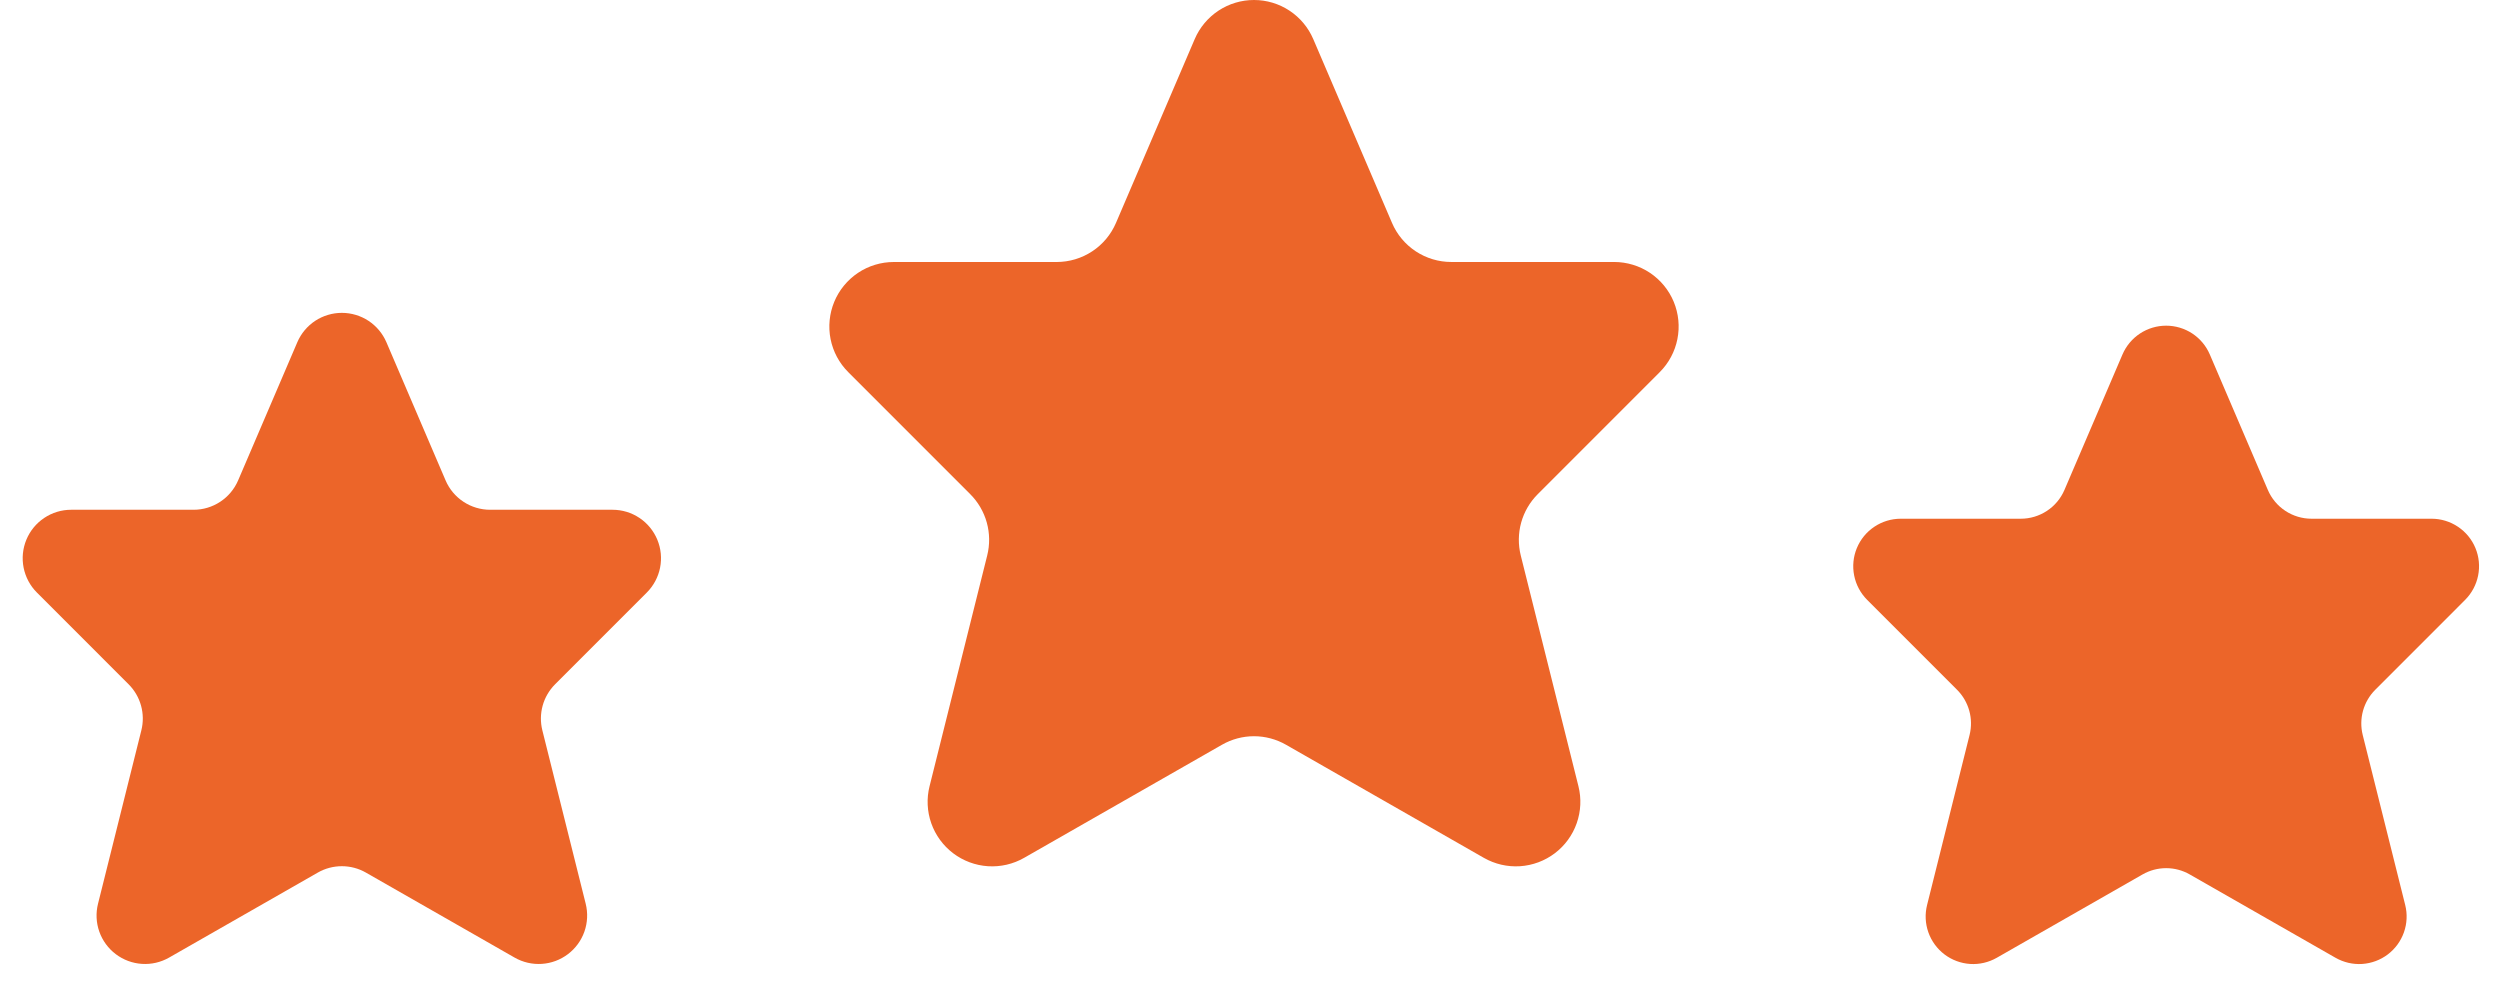
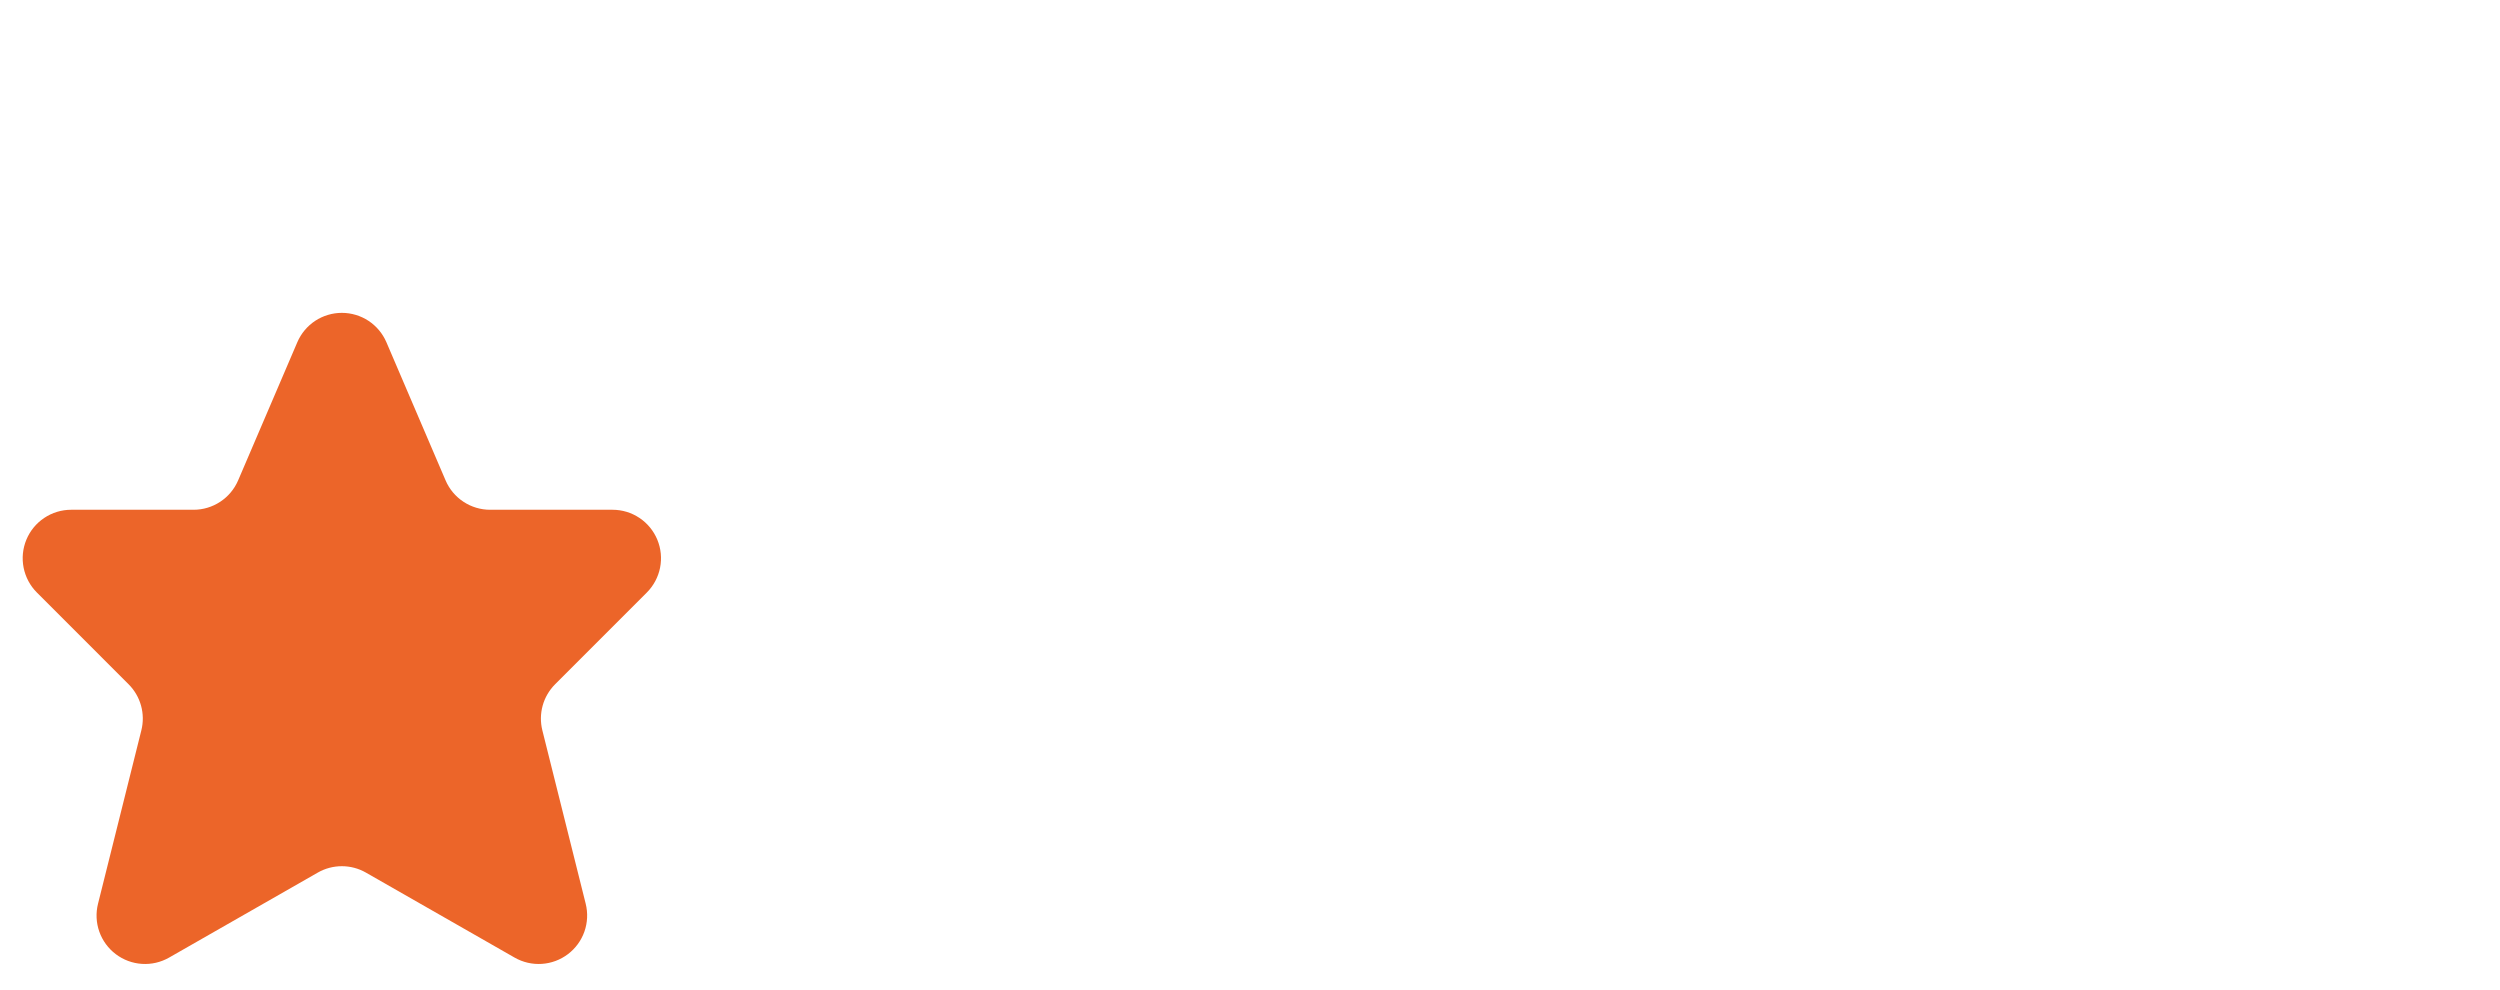
<svg xmlns="http://www.w3.org/2000/svg" width="96" height="38" viewBox="0 0 96 38" fill="none">
-   <path d="M45.877 1.501L42.854 8.559C42.663 9.005 42.346 9.385 41.941 9.651C41.537 9.918 41.063 10.06 40.578 10.061H34.323C33.833 10.061 33.354 10.206 32.947 10.478C32.54 10.751 32.222 11.138 32.035 11.59C31.848 12.043 31.799 12.541 31.894 13.021C31.99 13.502 32.225 13.943 32.572 14.289L37.258 18.977C37.56 19.279 37.779 19.655 37.893 20.067C38.007 20.48 38.013 20.914 37.909 21.329L35.695 30.191C35.577 30.661 35.6 31.156 35.761 31.614C35.922 32.072 36.215 32.472 36.601 32.765C36.988 33.058 37.453 33.231 37.937 33.263C38.421 33.294 38.904 33.183 39.325 32.942L46.925 28.598C47.299 28.384 47.722 28.271 48.153 28.271C48.584 28.271 49.008 28.384 49.382 28.598L56.981 32.942C57.403 33.183 57.886 33.294 58.37 33.263C58.854 33.231 59.318 33.058 59.705 32.765C60.092 32.472 60.384 32.072 60.545 31.614C60.706 31.156 60.73 30.661 60.612 30.191L58.397 21.329C58.294 20.914 58.299 20.48 58.413 20.067C58.528 19.655 58.746 19.279 59.049 18.977L63.735 14.289C64.081 13.943 64.317 13.501 64.412 13.021C64.508 12.54 64.459 12.043 64.272 11.59C64.084 11.137 63.767 10.751 63.36 10.478C62.953 10.206 62.474 10.061 61.984 10.06H55.728C55.244 10.06 54.77 9.918 54.365 9.651C53.961 9.384 53.643 9.005 53.453 8.559L50.429 1.501C50.238 1.056 49.921 0.676 49.516 0.409C49.112 0.142 48.638 -1.49173e-05 48.153 1.17336e-09C47.669 1.49196e-05 47.195 0.142 46.79 0.409C46.386 0.676 46.068 1.056 45.877 1.501Z" fill="#EC6529" />
  <path d="M11.417 13.142L9.144 18.447C9.001 18.781 8.762 19.067 8.458 19.267C8.154 19.468 7.798 19.575 7.434 19.575H2.732C2.364 19.575 2.004 19.684 1.698 19.889C1.392 20.093 1.154 20.384 1.013 20.724C0.872 21.064 0.835 21.439 0.907 21.8C0.979 22.161 1.156 22.493 1.416 22.753L4.938 26.276C5.166 26.504 5.33 26.786 5.416 27.096C5.502 27.406 5.506 27.732 5.428 28.044L3.764 34.704C3.675 35.058 3.692 35.43 3.813 35.774C3.935 36.118 4.154 36.419 4.445 36.639C4.736 36.859 5.085 36.99 5.449 37.013C5.813 37.037 6.175 36.953 6.492 36.772L12.204 33.507C12.485 33.346 12.803 33.262 13.127 33.262C13.451 33.262 13.769 33.346 14.05 33.507L19.762 36.772C20.079 36.953 20.442 37.037 20.806 37.013C21.169 36.99 21.519 36.859 21.809 36.639C22.1 36.419 22.32 36.118 22.441 35.774C22.562 35.43 22.579 35.058 22.491 34.704L20.826 28.044C20.748 27.732 20.753 27.406 20.838 27.096C20.924 26.786 21.089 26.504 21.316 26.276L24.838 22.753C25.098 22.492 25.275 22.161 25.347 21.8C25.419 21.439 25.382 21.064 25.241 20.724C25.1 20.384 24.862 20.093 24.556 19.889C24.25 19.684 23.89 19.575 23.522 19.575H18.82C18.456 19.575 18.1 19.468 17.796 19.267C17.492 19.067 17.253 18.781 17.11 18.446L14.838 13.142C14.694 12.807 14.456 12.522 14.152 12.321C13.848 12.121 13.491 12.014 13.127 12.014C12.763 12.014 12.407 12.121 12.102 12.321C11.799 12.522 11.56 12.807 11.417 13.142Z" fill="#EC6529" />
-   <path d="M81.503 13.612L79.275 18.813C79.135 19.141 78.901 19.421 78.603 19.617C78.305 19.814 77.956 19.919 77.599 19.919H72.989C72.628 19.919 72.275 20.026 71.975 20.227C71.675 20.427 71.442 20.712 71.303 21.046C71.165 21.379 71.129 21.746 71.2 22.1C71.27 22.454 71.444 22.779 71.699 23.035L75.152 26.489C75.375 26.712 75.536 26.989 75.62 27.293C75.704 27.596 75.708 27.916 75.632 28.222L74 34.752C73.913 35.099 73.93 35.463 74.049 35.801C74.168 36.138 74.383 36.433 74.668 36.649C74.953 36.865 75.295 36.992 75.652 37.016C76.009 37.039 76.365 36.956 76.675 36.779L82.275 33.578C82.551 33.42 82.863 33.337 83.18 33.337C83.498 33.337 83.81 33.42 84.085 33.578L89.685 36.779C89.996 36.956 90.351 37.039 90.708 37.016C91.065 36.992 91.407 36.865 91.692 36.649C91.977 36.433 92.192 36.138 92.311 35.801C92.43 35.463 92.447 35.099 92.36 34.752L90.728 28.222C90.652 27.916 90.656 27.596 90.74 27.293C90.824 26.989 90.986 26.712 91.208 26.489L94.661 23.035C94.916 22.779 95.09 22.454 95.16 22.1C95.231 21.746 95.195 21.379 95.057 21.046C94.919 20.712 94.685 20.427 94.385 20.227C94.085 20.026 93.732 19.919 93.371 19.919H88.762C88.405 19.919 88.055 19.814 87.757 19.617C87.459 19.421 87.225 19.141 87.085 18.813L84.857 13.612C84.717 13.284 84.483 13.004 84.185 12.807C83.887 12.611 83.537 12.506 83.18 12.506C82.823 12.506 82.474 12.611 82.176 12.807C81.877 13.004 81.644 13.284 81.503 13.612Z" fill="#EC6529" />
</svg>